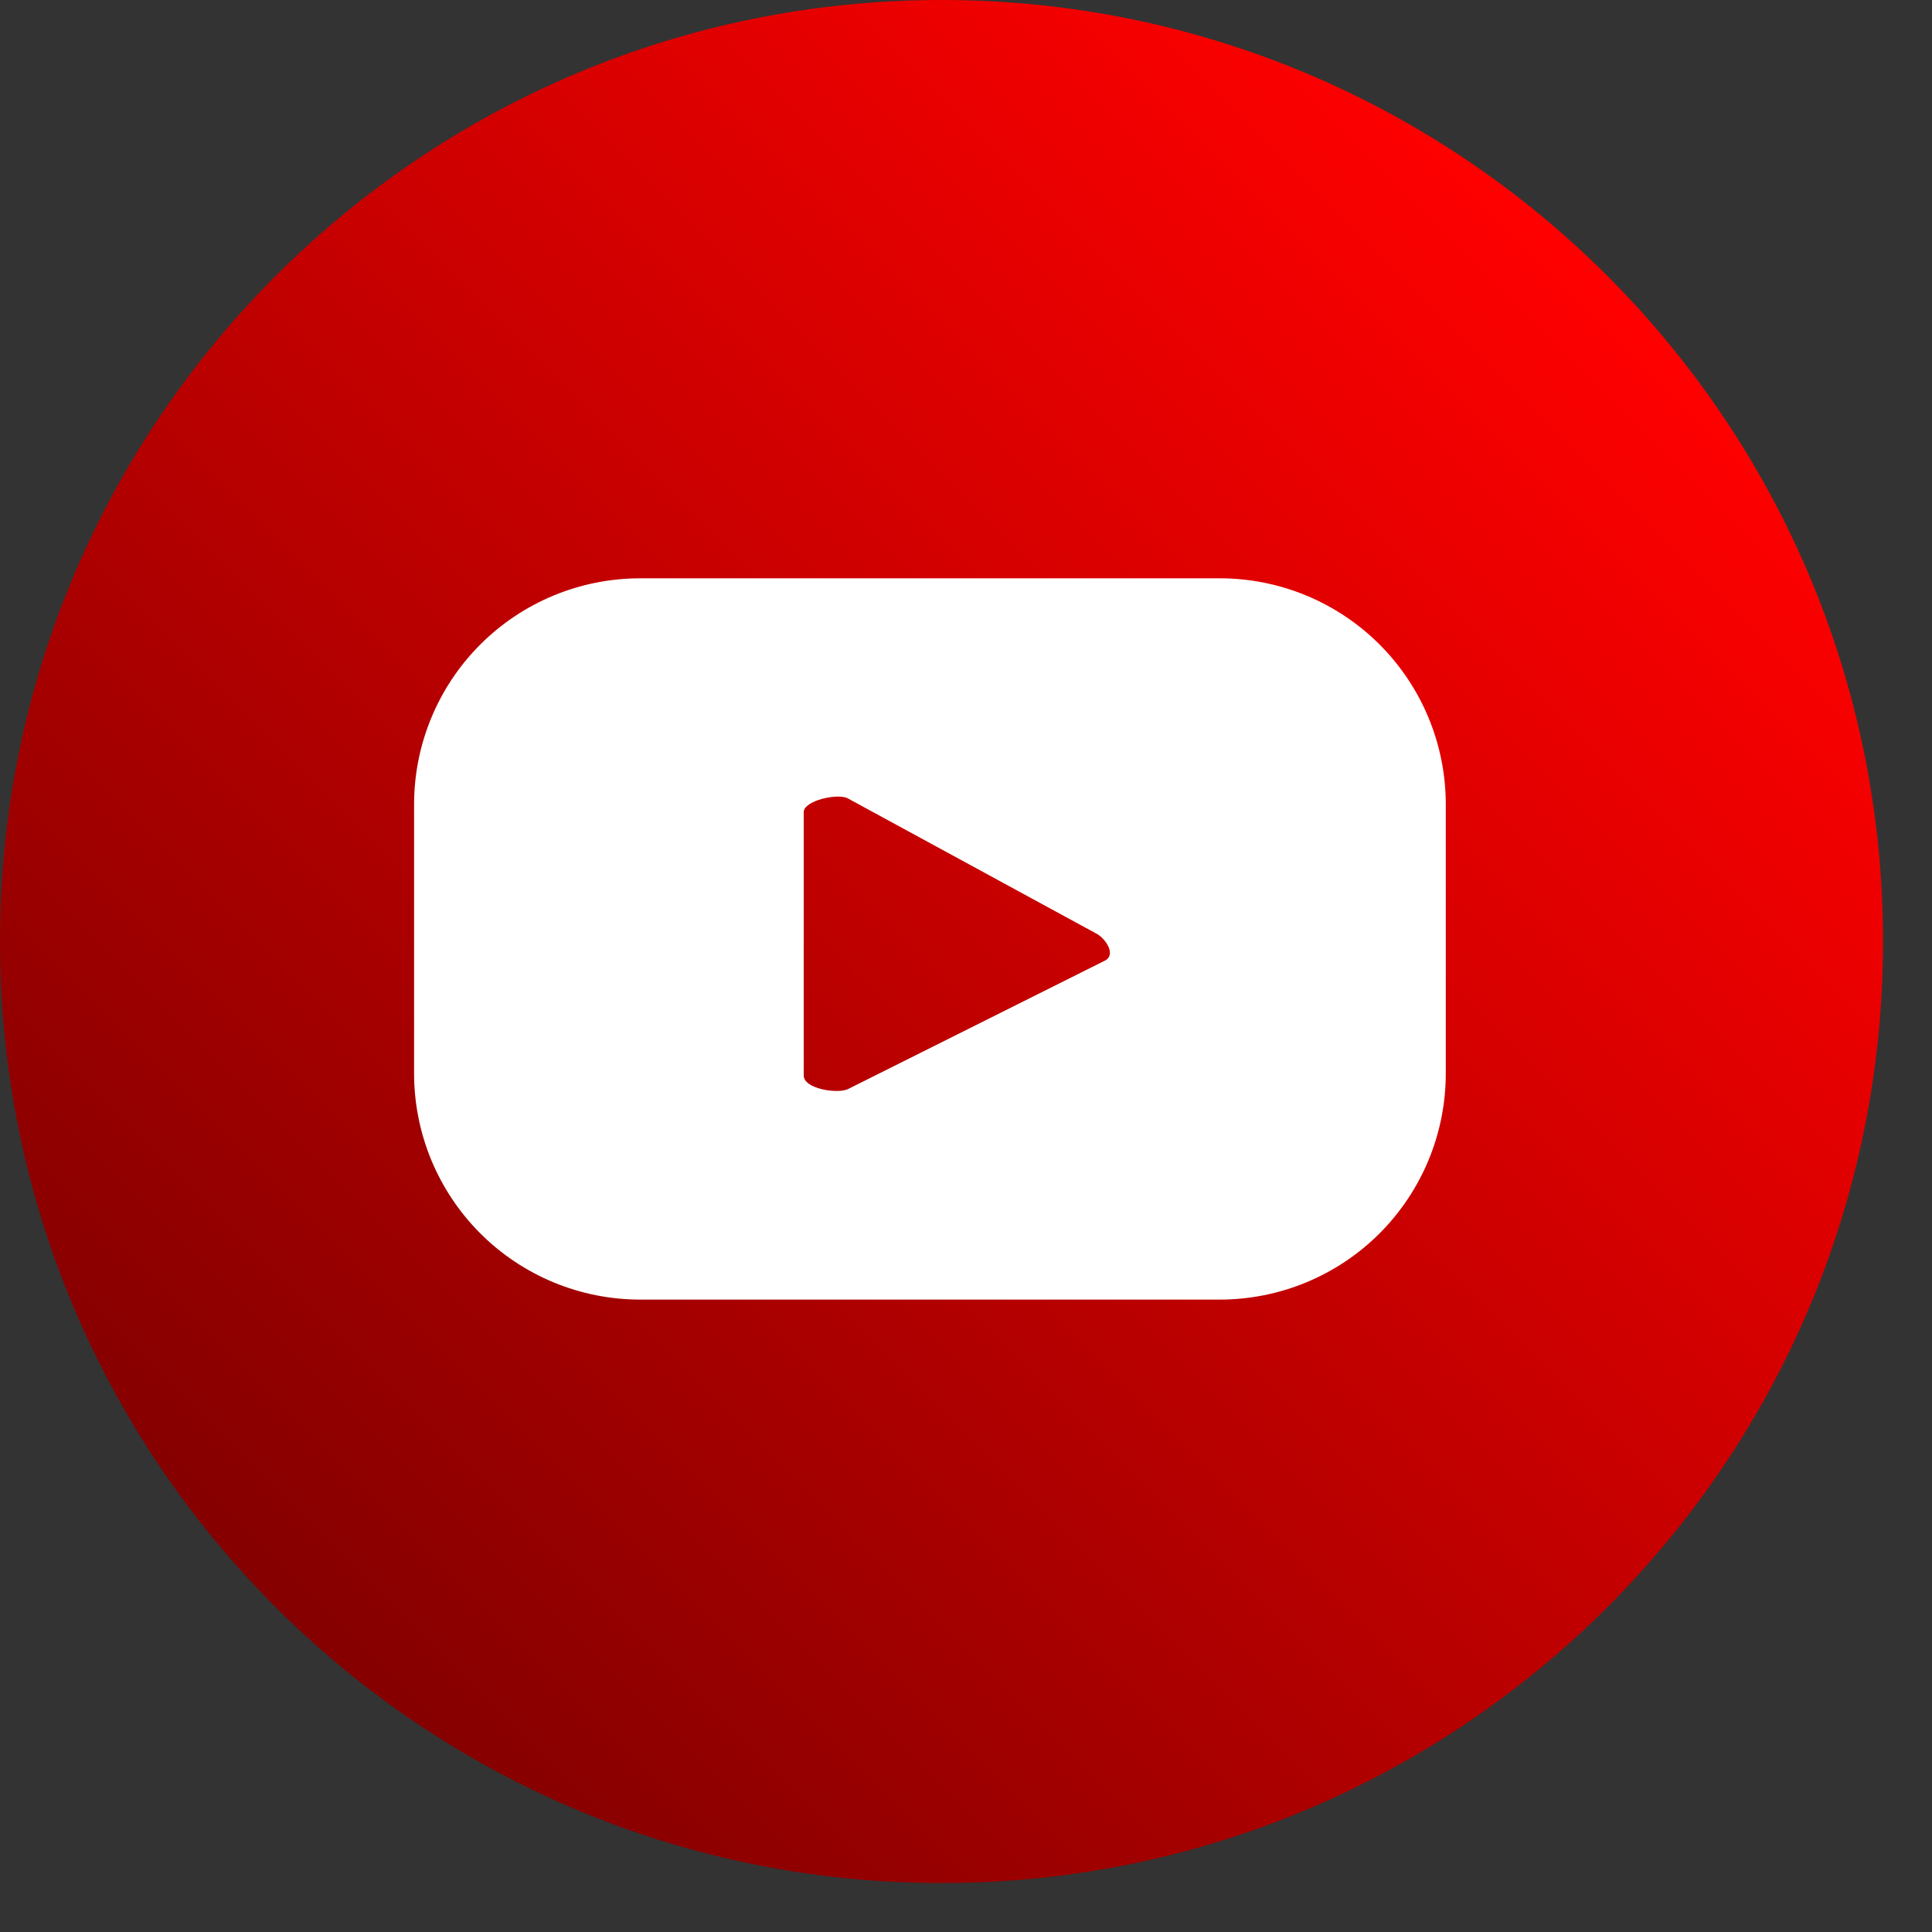
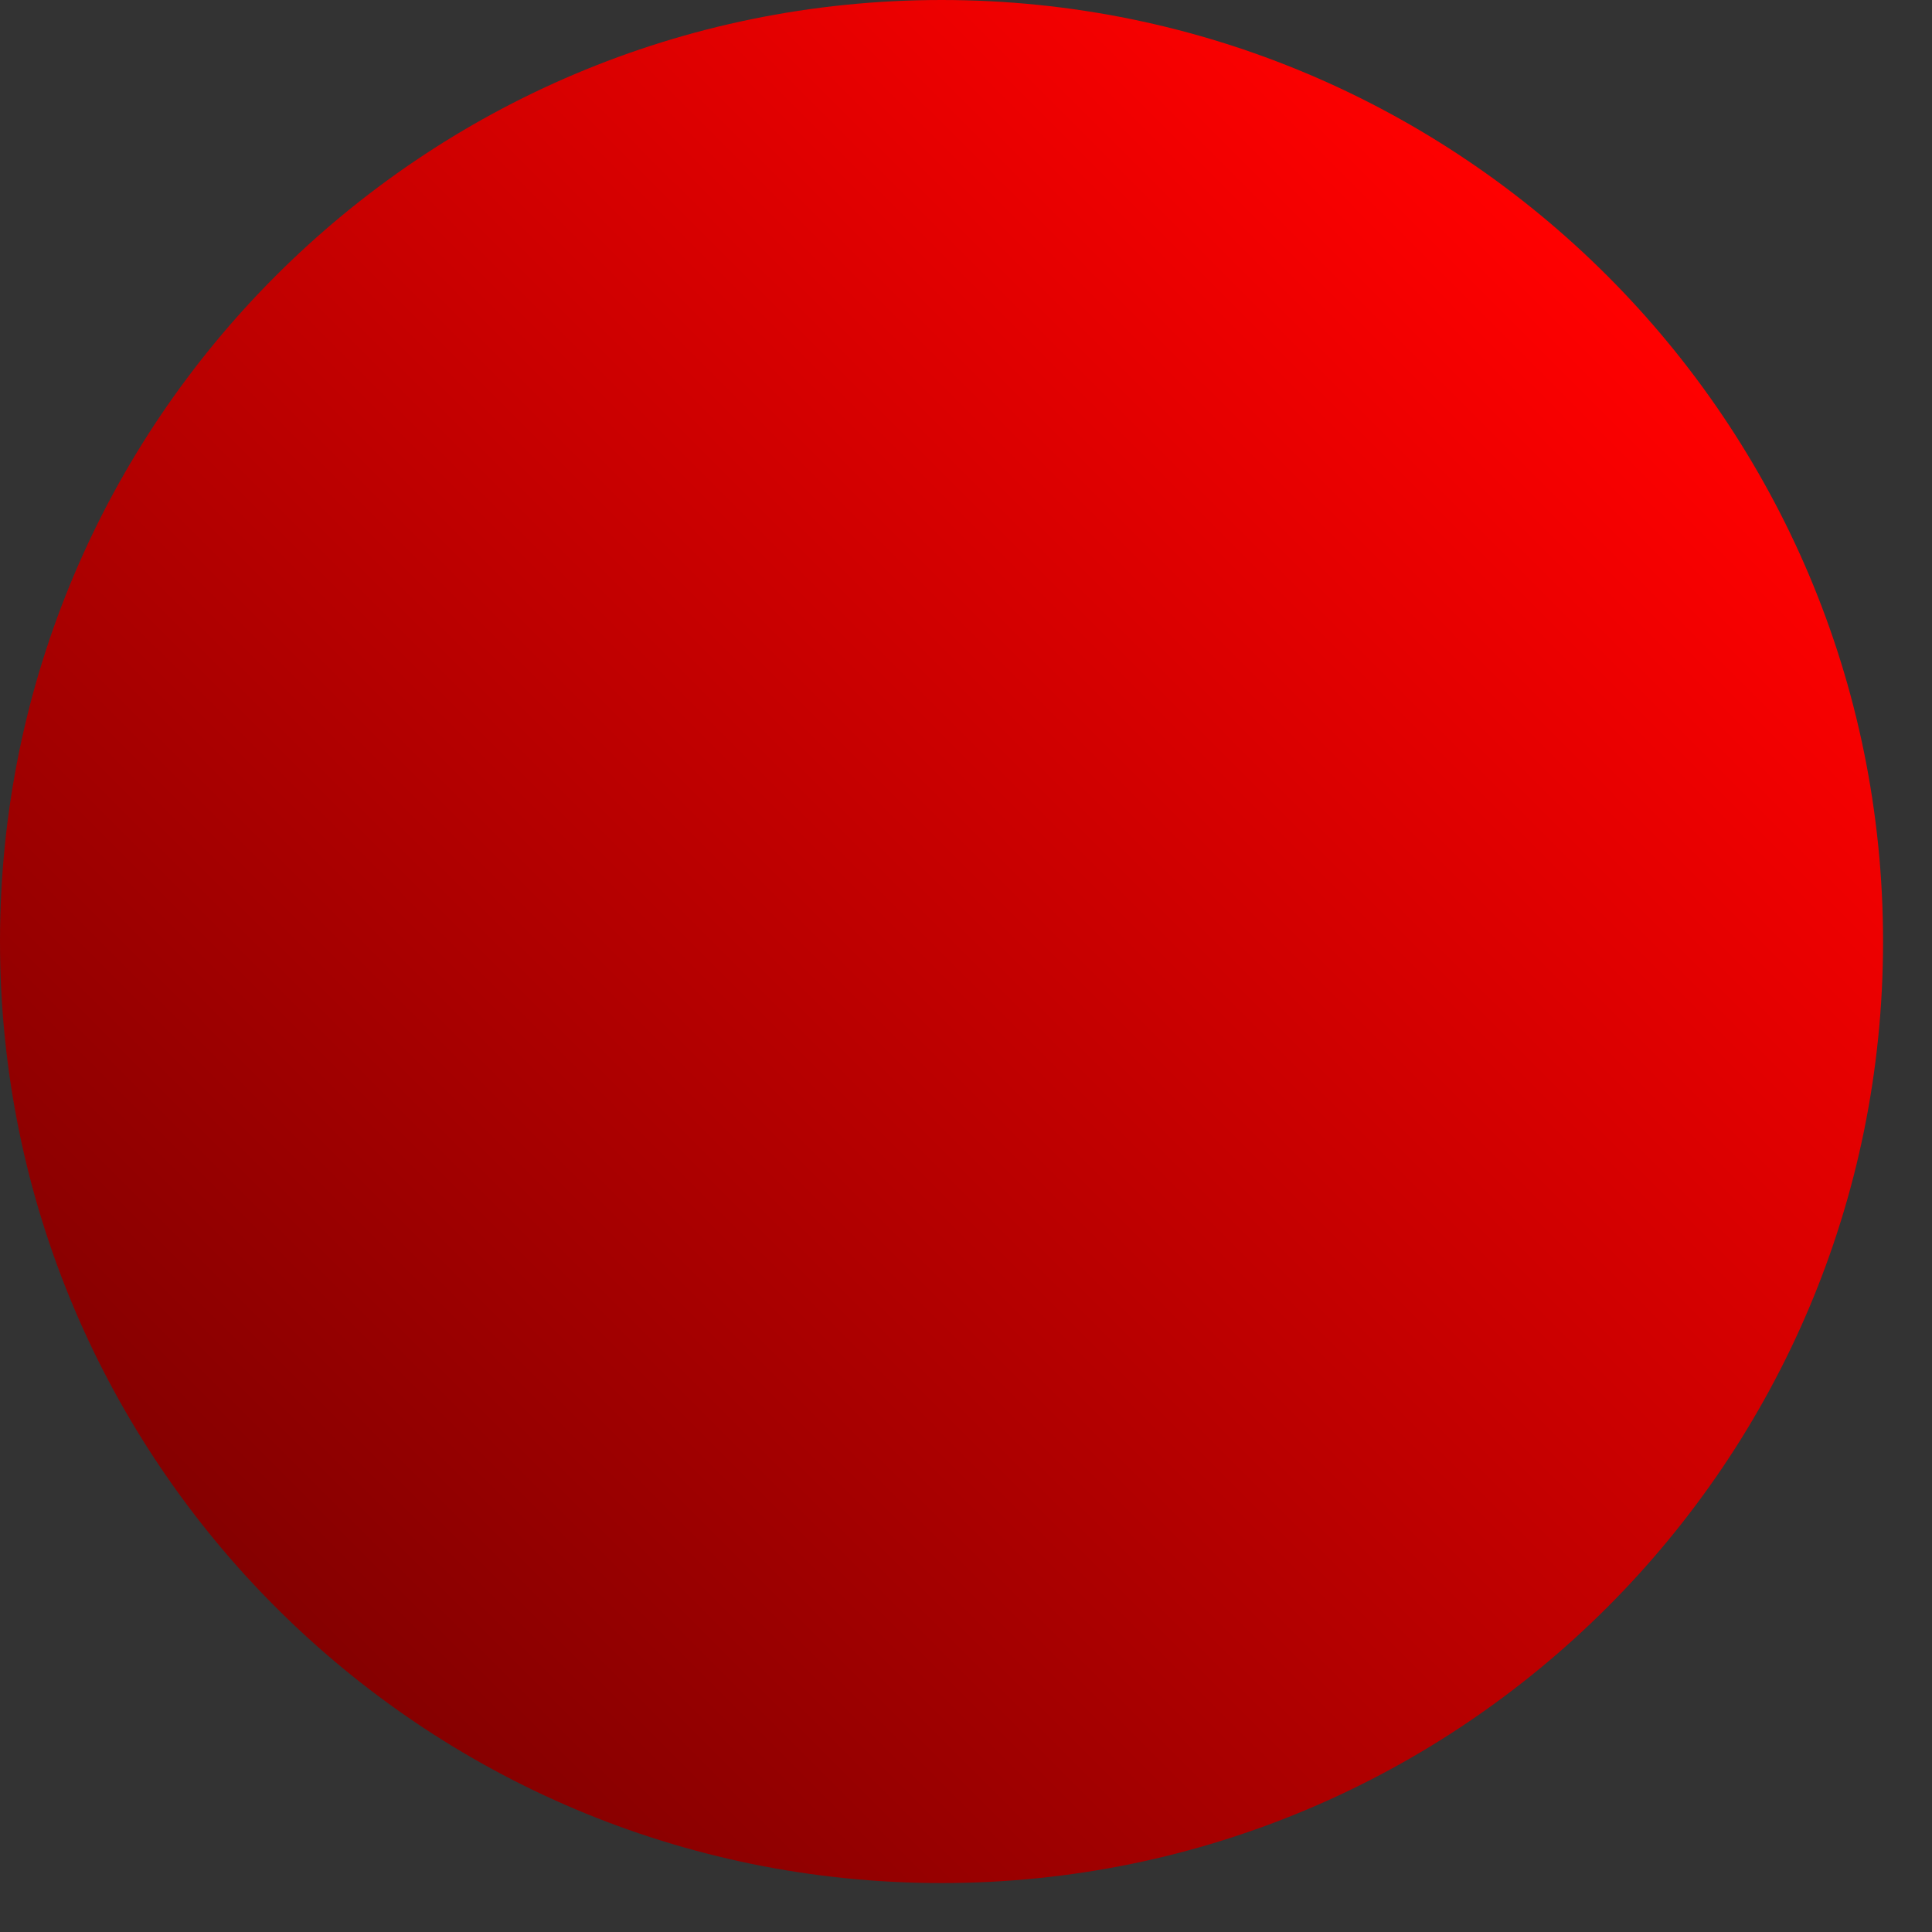
<svg xmlns="http://www.w3.org/2000/svg" width="30" height="30" viewBox="0 0 30 30" fill="none">
  <rect x="0" y="0" width="30" height="30" fill="#333333" stroke="none" />
  <path d="M14.62 29.24C22.694 29.24 29.24 22.694 29.24 14.62C29.24 6.546 22.694 0 14.62 0C6.546 0 0 6.546 0 14.62C0 22.694 6.546 29.24 14.62 29.24Z" fill="url(#paint0_linear)" />
-   <path d="M22.45 12.49C22.45 11.559 22.08 10.666 21.422 10.008C20.764 9.35 19.871 8.98 18.94 8.98H9.94C9.009 8.98 8.116 9.35 7.458 10.008C6.8 10.666 6.43 11.559 6.43 12.49V16.67C6.43 17.131 6.521 17.587 6.697 18.013C6.874 18.439 7.132 18.826 7.458 19.152C7.784 19.478 8.171 19.736 8.597 19.913C9.023 20.089 9.479 20.18 9.94 20.18H18.94C19.401 20.18 19.857 20.089 20.283 19.913C20.709 19.736 21.096 19.478 21.422 19.152C21.748 18.826 22.006 18.439 22.183 18.013C22.359 17.587 22.45 17.131 22.45 16.67V12.49ZM17.17 14.91L13.17 16.91C13.01 16.99 12.48 16.91 12.48 16.7V12.61C12.48 12.43 13.02 12.31 13.17 12.4L17.03 14.5C17.16 14.57 17.33 14.81 17.17 14.91Z" fill="white" />
  <defs>
    <linearGradient id="paint0_linear" x1="24.96" y1="4.28" x2="4.28" y2="24.96" gradientUnits="userSpaceOnUse">
      <stop stop-color="#FF0000" />
      <stop offset="1" stop-color="#850000" />
    </linearGradient>
  </defs>
</svg>